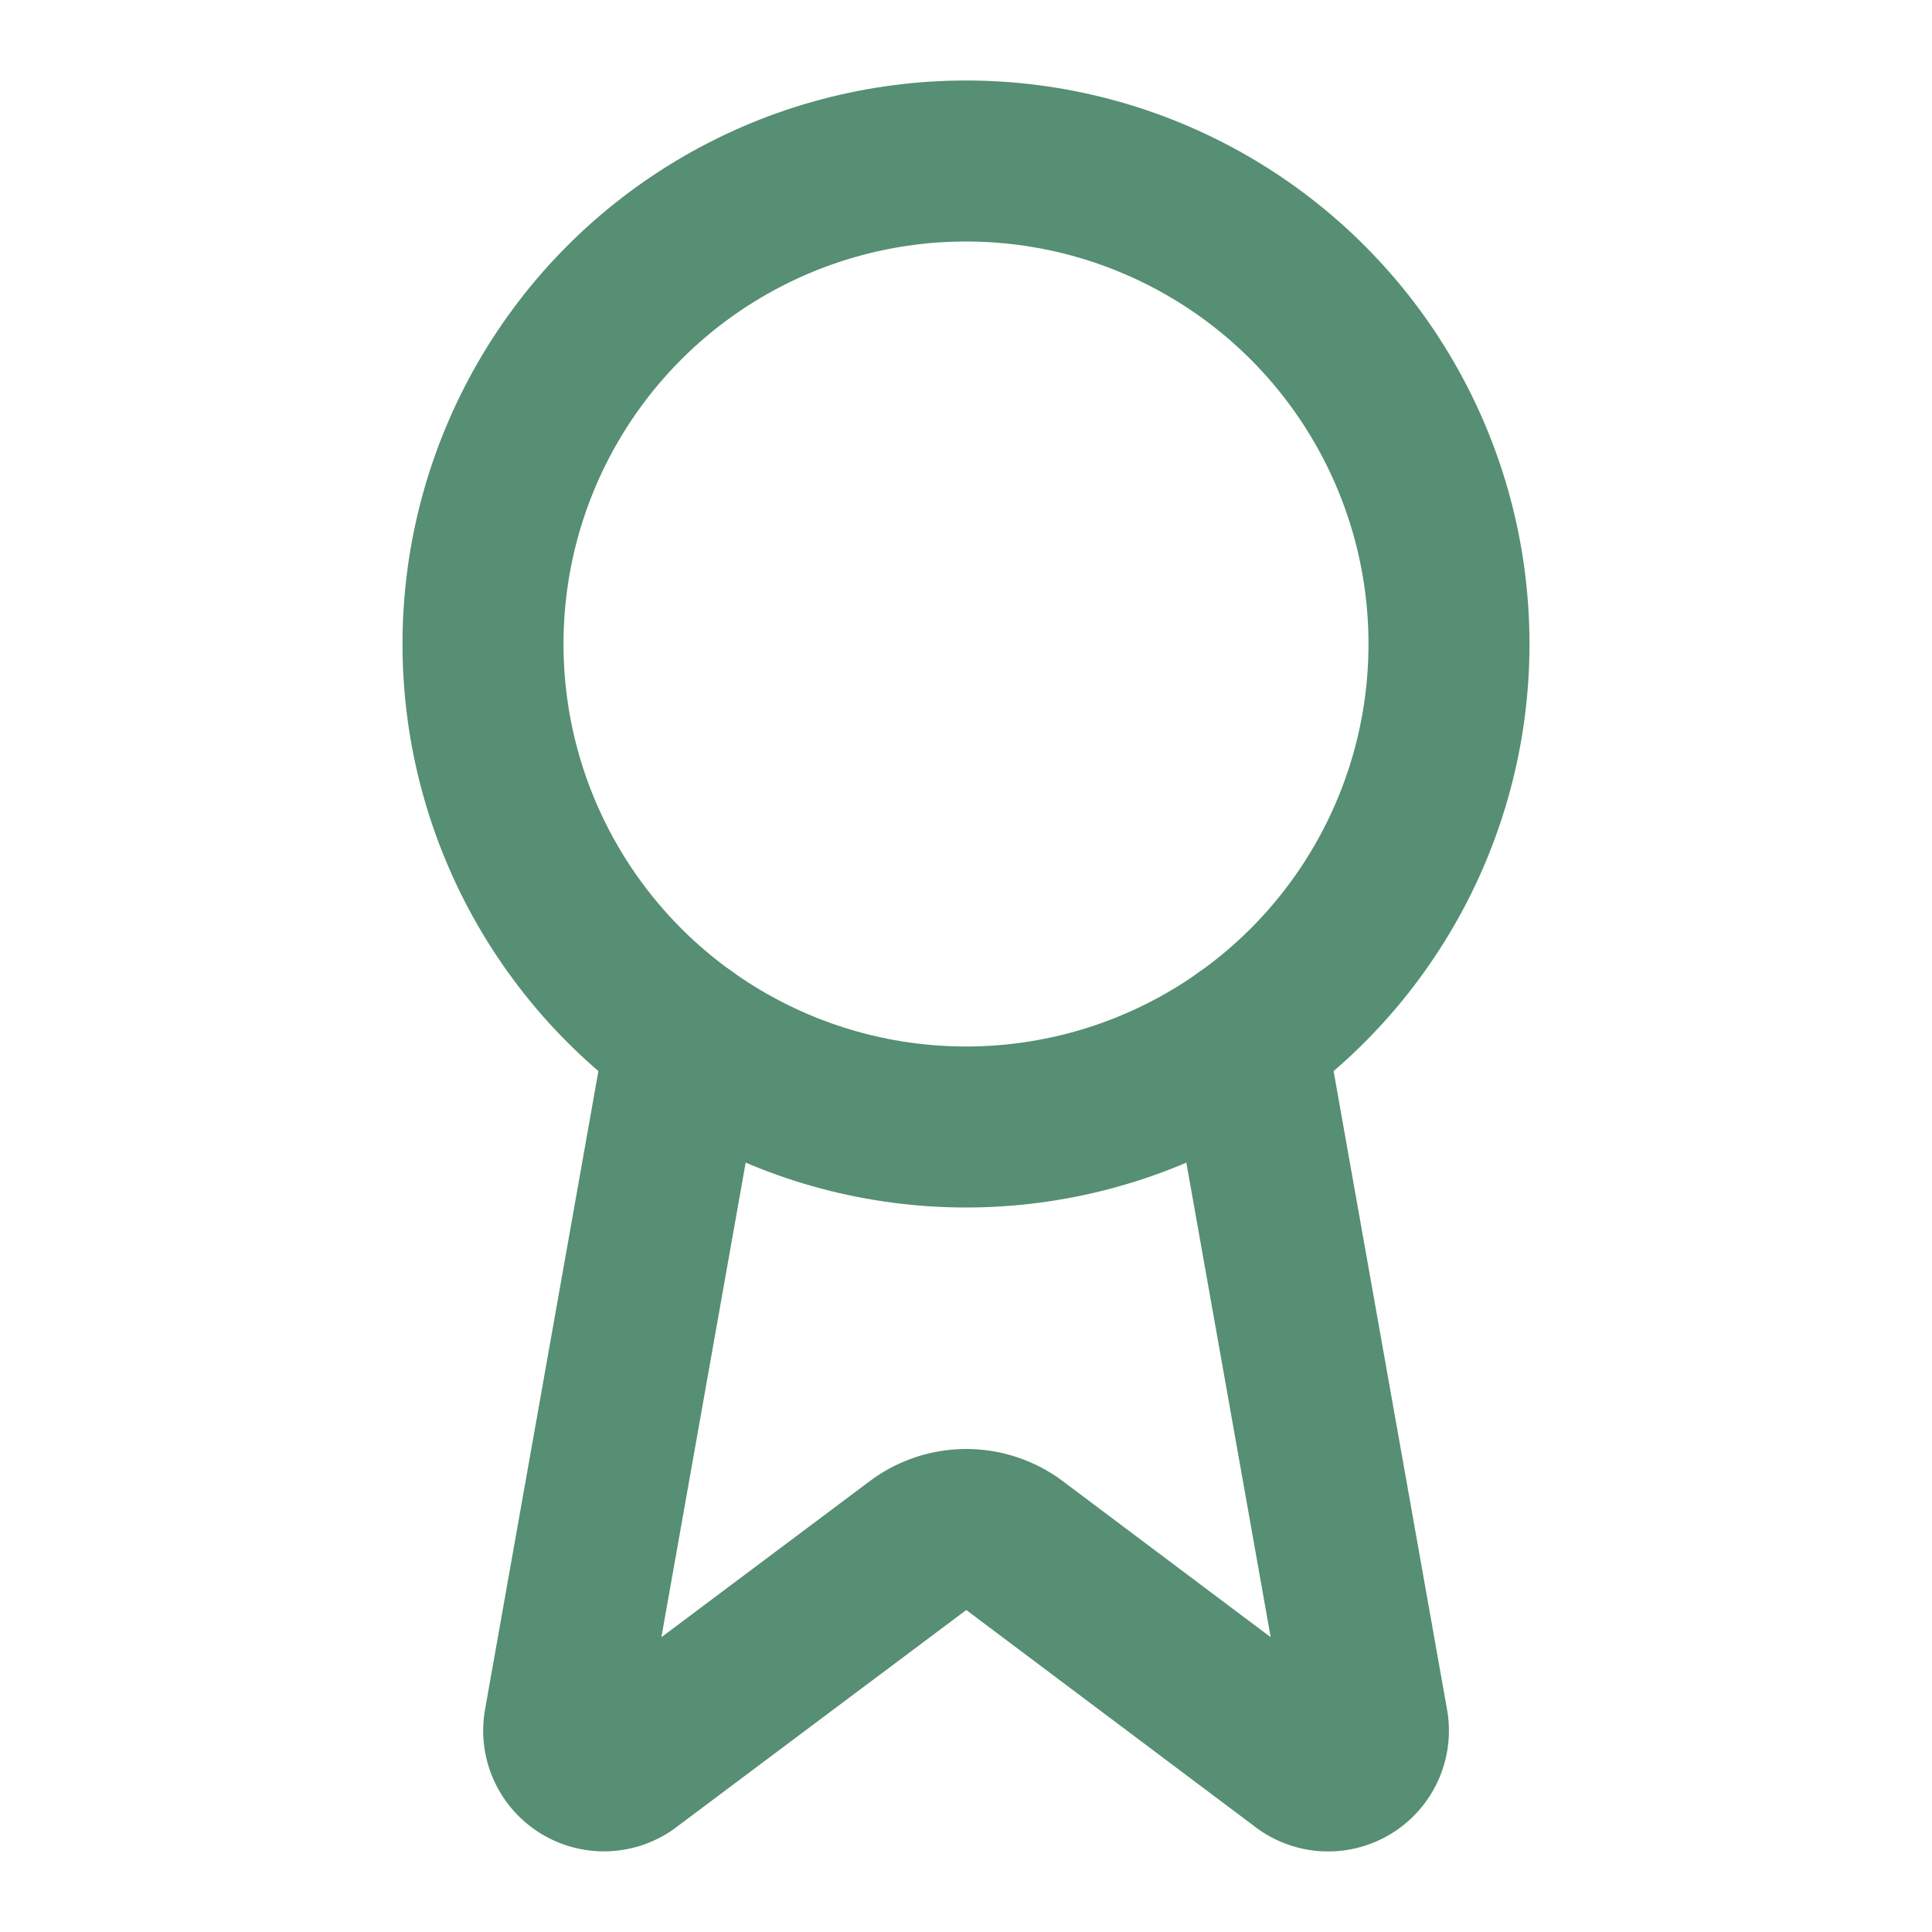
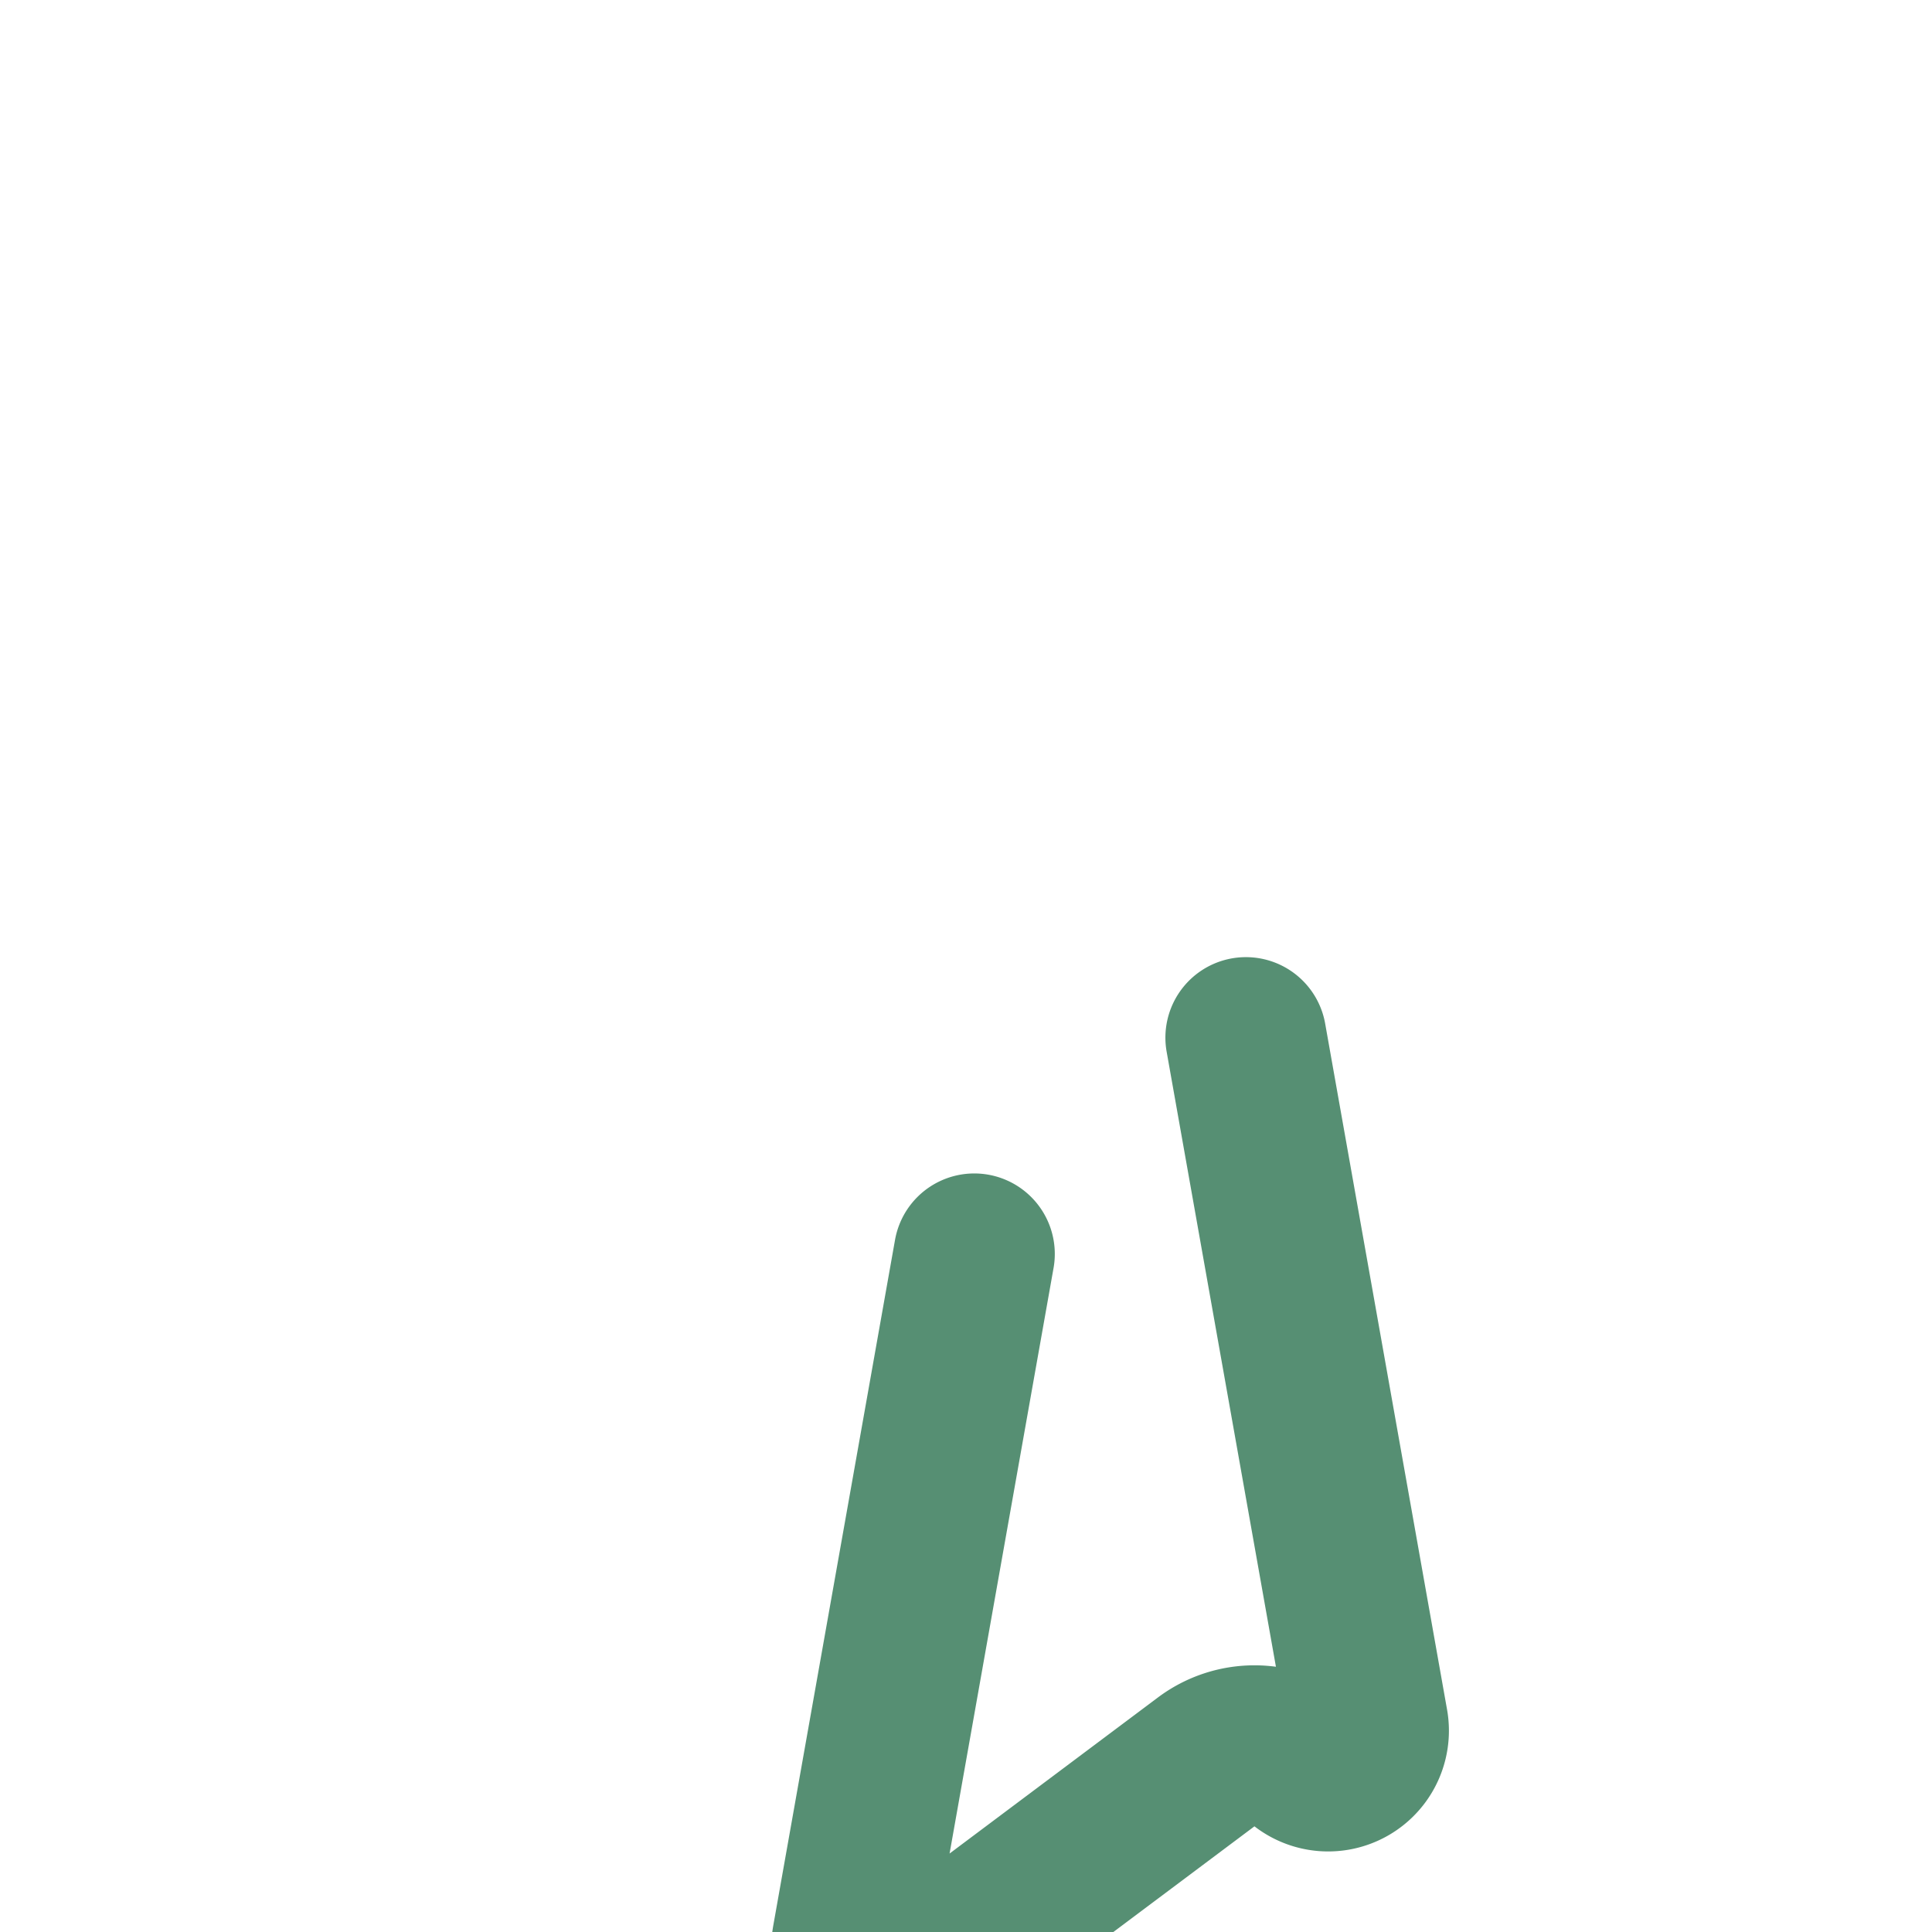
<svg xmlns="http://www.w3.org/2000/svg" data-component-content="%7B%22className%22%3A%22h-8%20w-8%20text-primary%22%7D" data-component-name="IconComponent" data-component-file="ValuesSection.tsx" data-component-line="62" data-component-path="src/components/ValuesSection.tsx" data-lov-name="IconComponent" data-lov-id="src/components/ValuesSection.tsx:62:20" class="lucide lucide-award h-8 w-8 text-primary" stroke-linejoin="round" stroke-linecap="round" stroke-width="2" stroke="#568f73" fill="none" viewBox="0 0 24 24" height="24" width="24">
-   <path d="m15.477 12.89 1.515 8.526a.5.5 0 0 1-.81.47l-3.58-2.687a1 1 0 0 0-1.197 0l-3.586 2.686a.5.5 0 0 1-.81-.469l1.514-8.526" />
-   <circle r="6" cy="8" cx="12" />
+   <path d="m15.477 12.89 1.515 8.526a.5.5 0 0 1-.81.47a1 1 0 0 0-1.197 0l-3.586 2.686a.5.5 0 0 1-.81-.469l1.514-8.526" />
</svg>